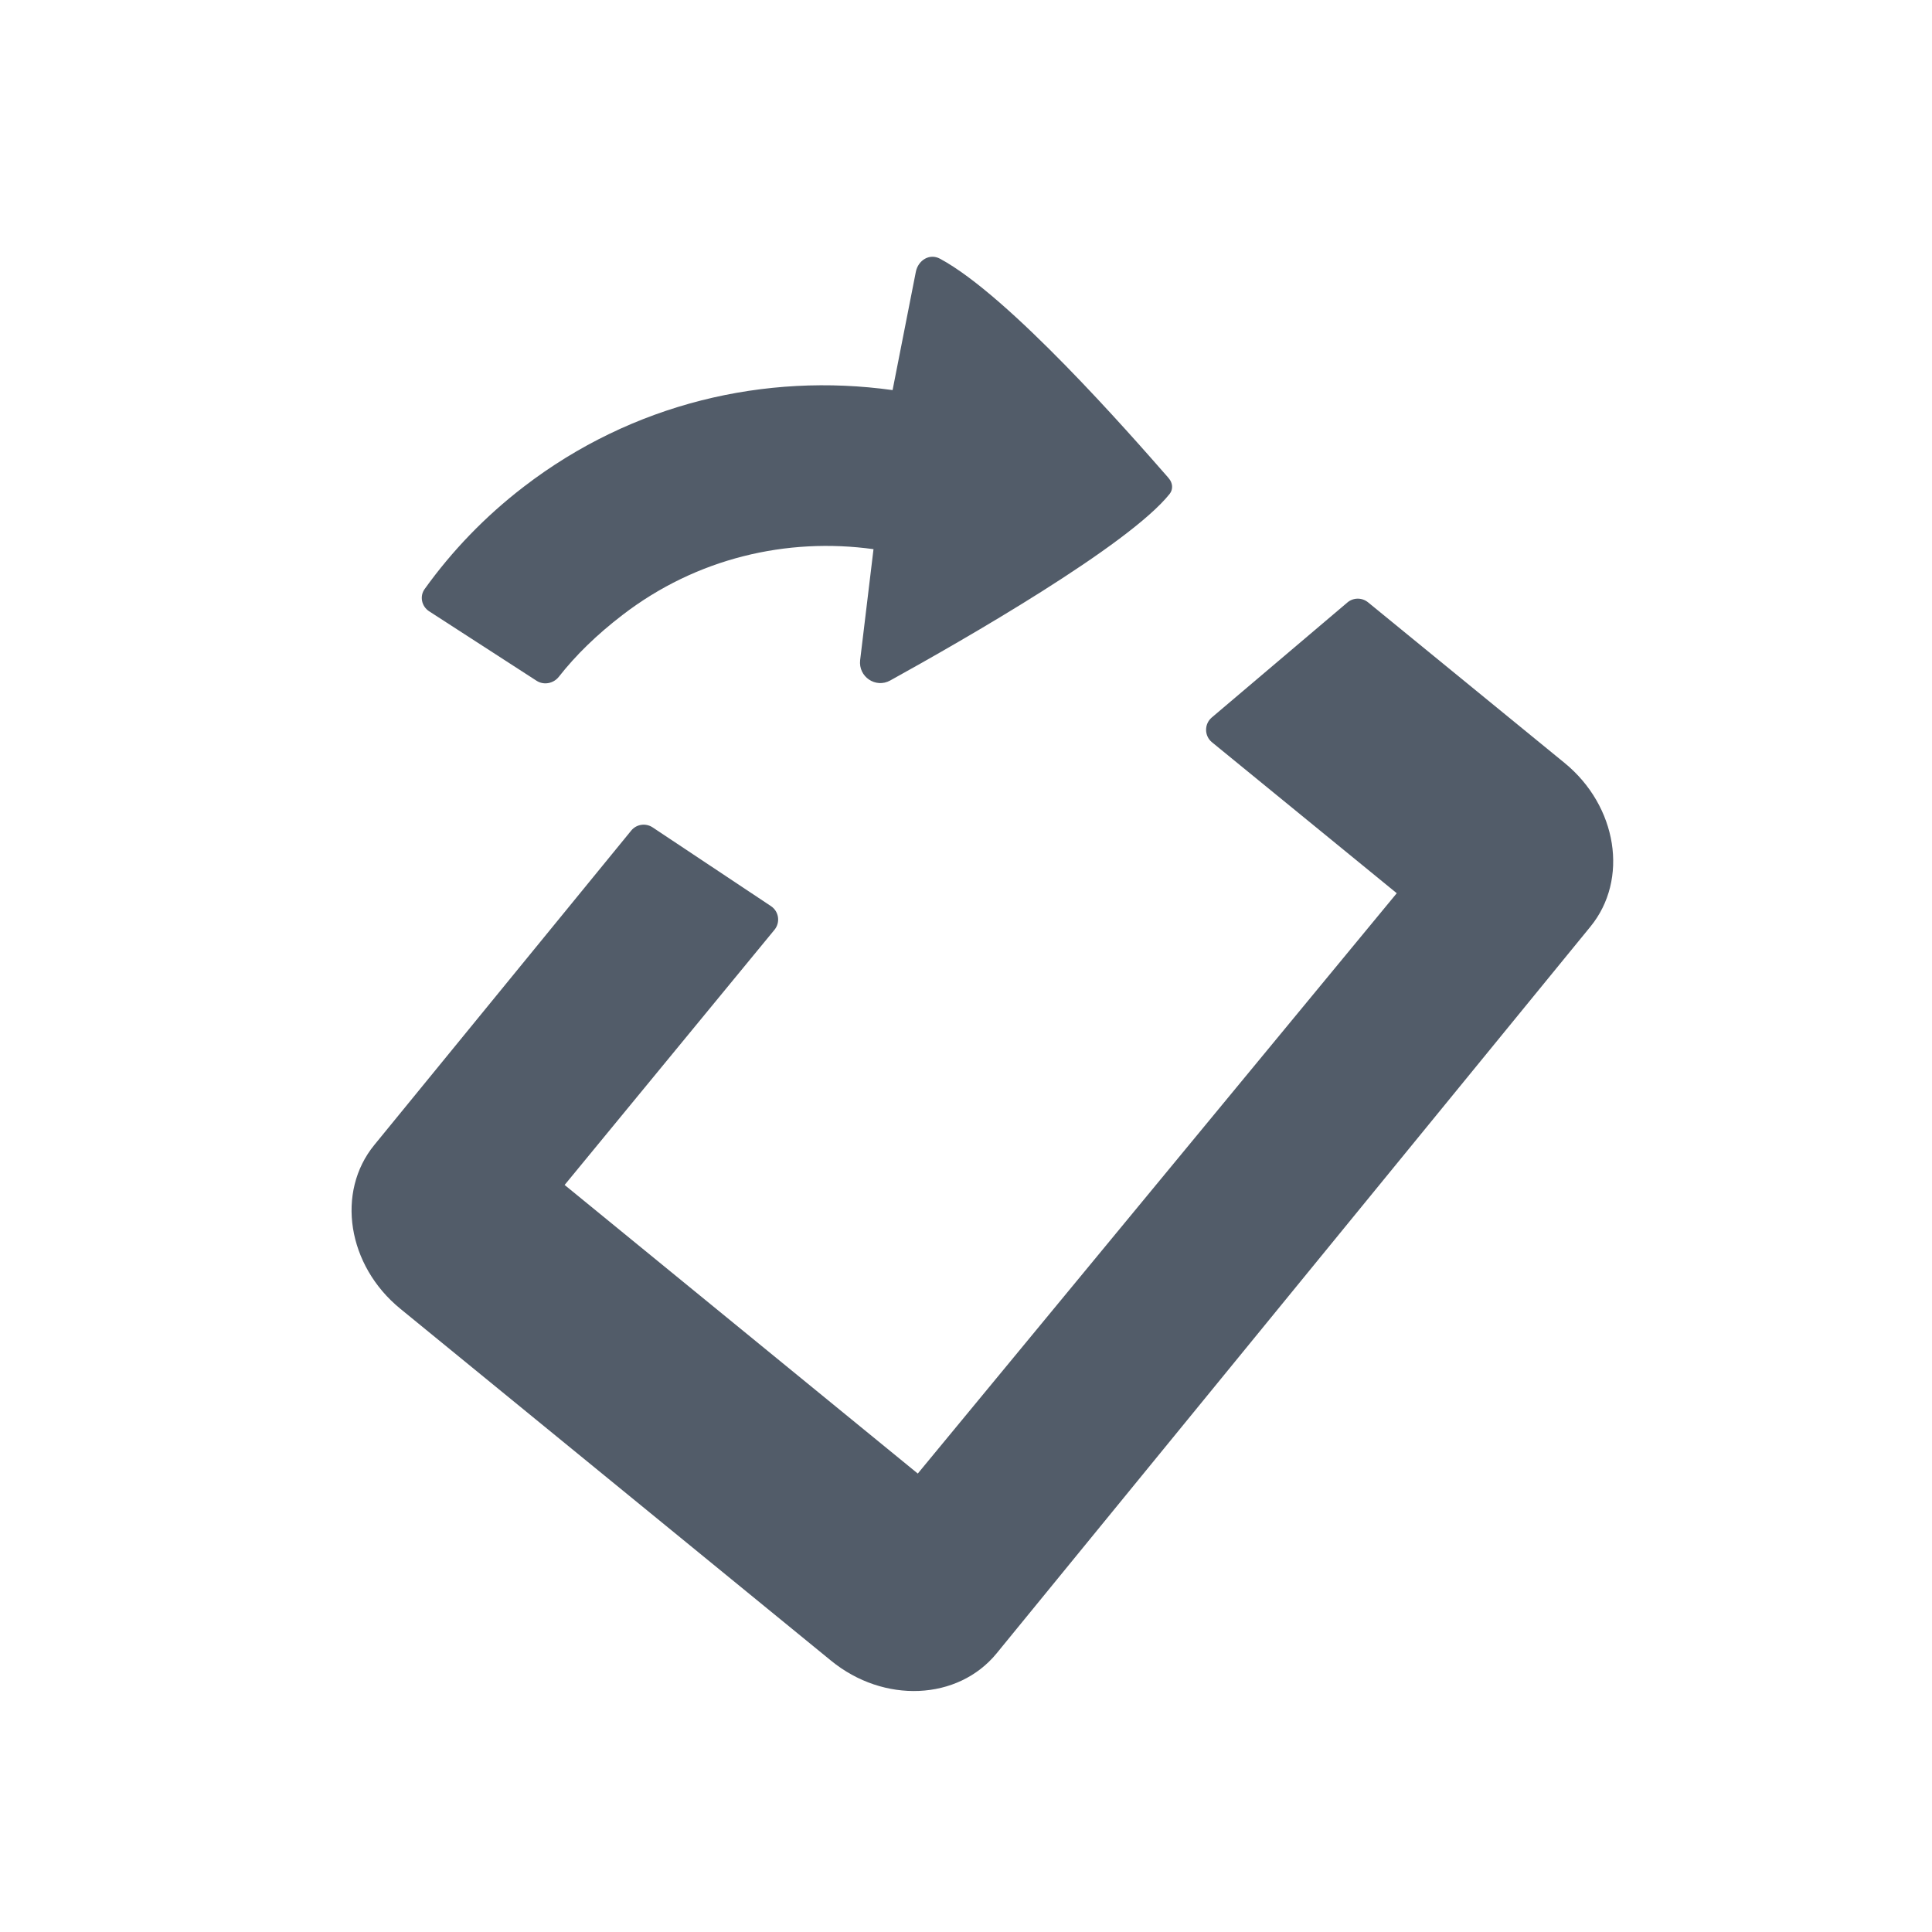
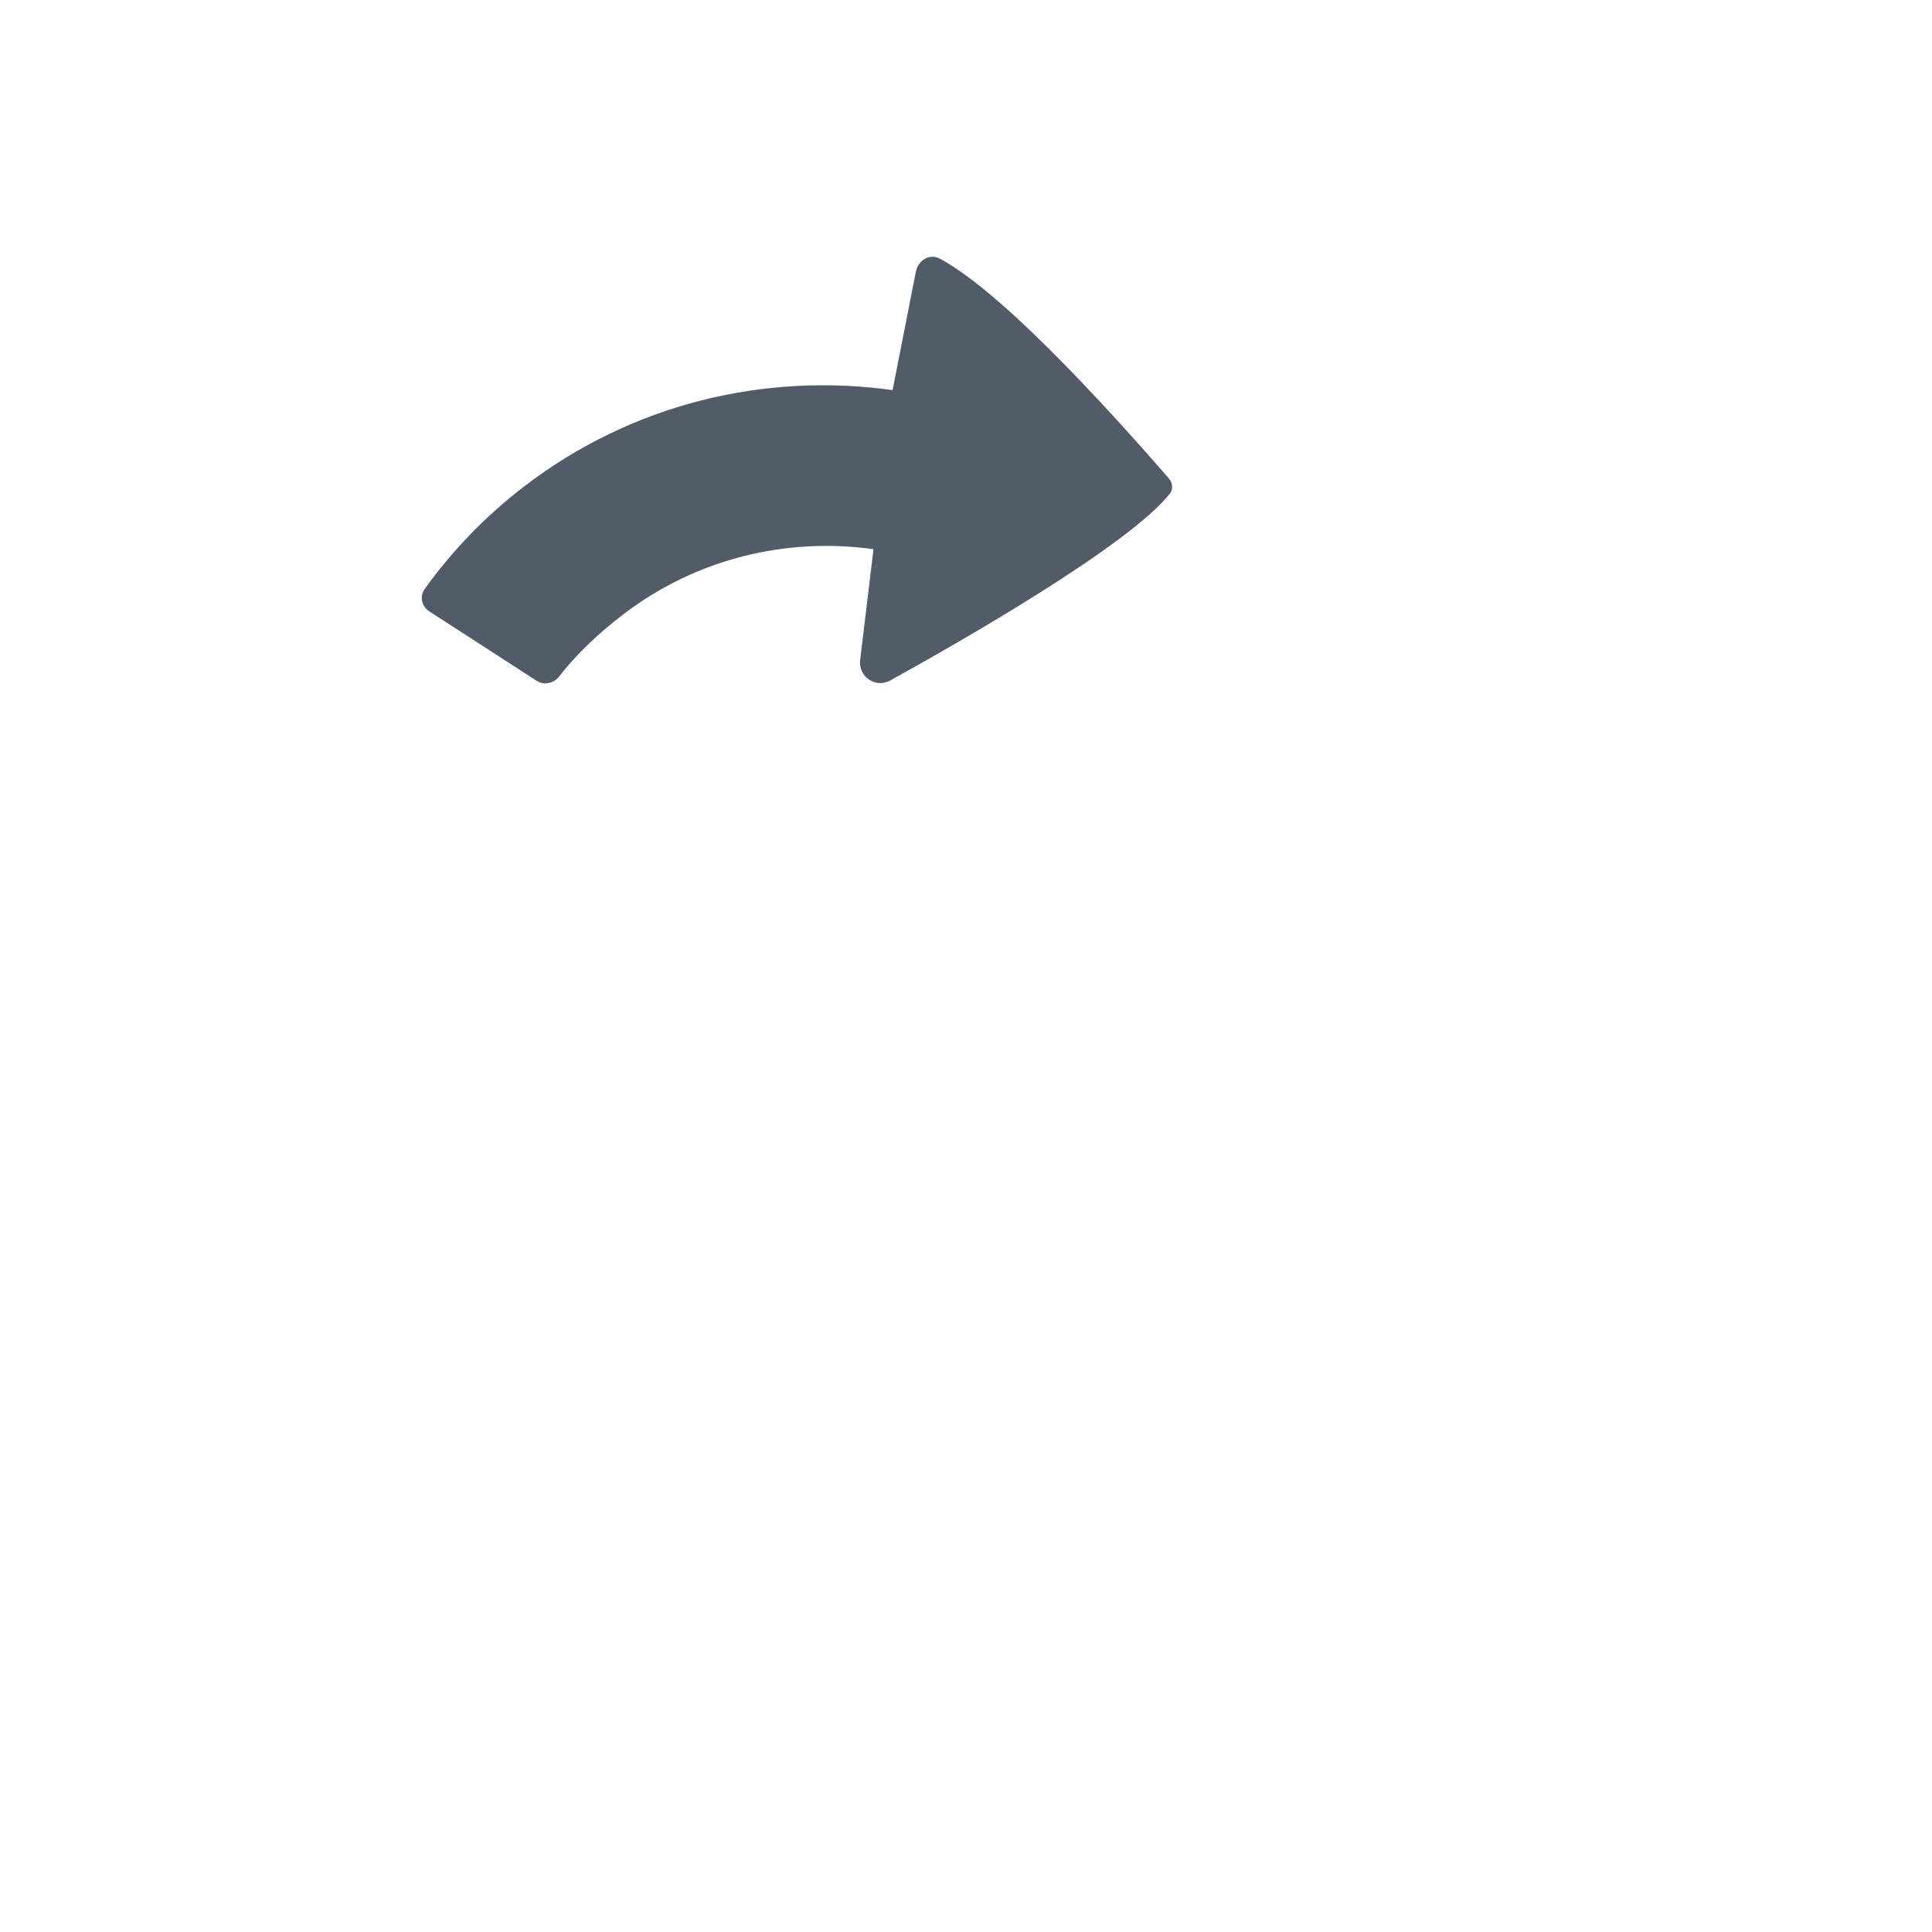
<svg xmlns="http://www.w3.org/2000/svg" width="24" height="24" viewBox="0 0 24 24" fill="none">
  <path d="M7.732 7.64C7.411 7.886 7.151 8.141 6.943 8.406C6.877 8.491 6.756 8.515 6.666 8.457L5.33 7.593C5.237 7.532 5.21 7.406 5.276 7.316C5.614 6.845 6.025 6.416 6.507 6.046C7.857 5.008 9.508 4.626 11.088 4.846L11.377 3.376C11.406 3.232 11.548 3.144 11.677 3.214C12.534 3.674 14.028 5.38 14.505 5.925L14.519 5.942C14.567 5.997 14.576 6.076 14.531 6.134C14.021 6.775 11.965 7.952 11.059 8.453C10.877 8.554 10.661 8.406 10.685 8.2L10.851 6.822C9.775 6.673 8.651 6.933 7.732 7.64Z" fill="#525C69" />
-   <path d="M4.65 14.223L7.841 10.318C7.906 10.238 8.021 10.221 8.107 10.278L9.577 11.256C9.676 11.322 9.696 11.458 9.621 11.55L7.014 14.72L11.401 18.305L17.351 11.096L15.056 9.221C14.959 9.142 14.958 8.994 15.053 8.913L16.738 7.484C16.811 7.422 16.919 7.421 16.994 7.482L19.435 9.477C20.092 10.014 20.236 10.925 19.757 11.511L12.38 20.539C11.9 21.125 10.979 21.166 10.323 20.629L4.972 16.257C4.315 15.72 4.171 14.809 4.65 14.223Z" fill="#525C69" />
</svg>